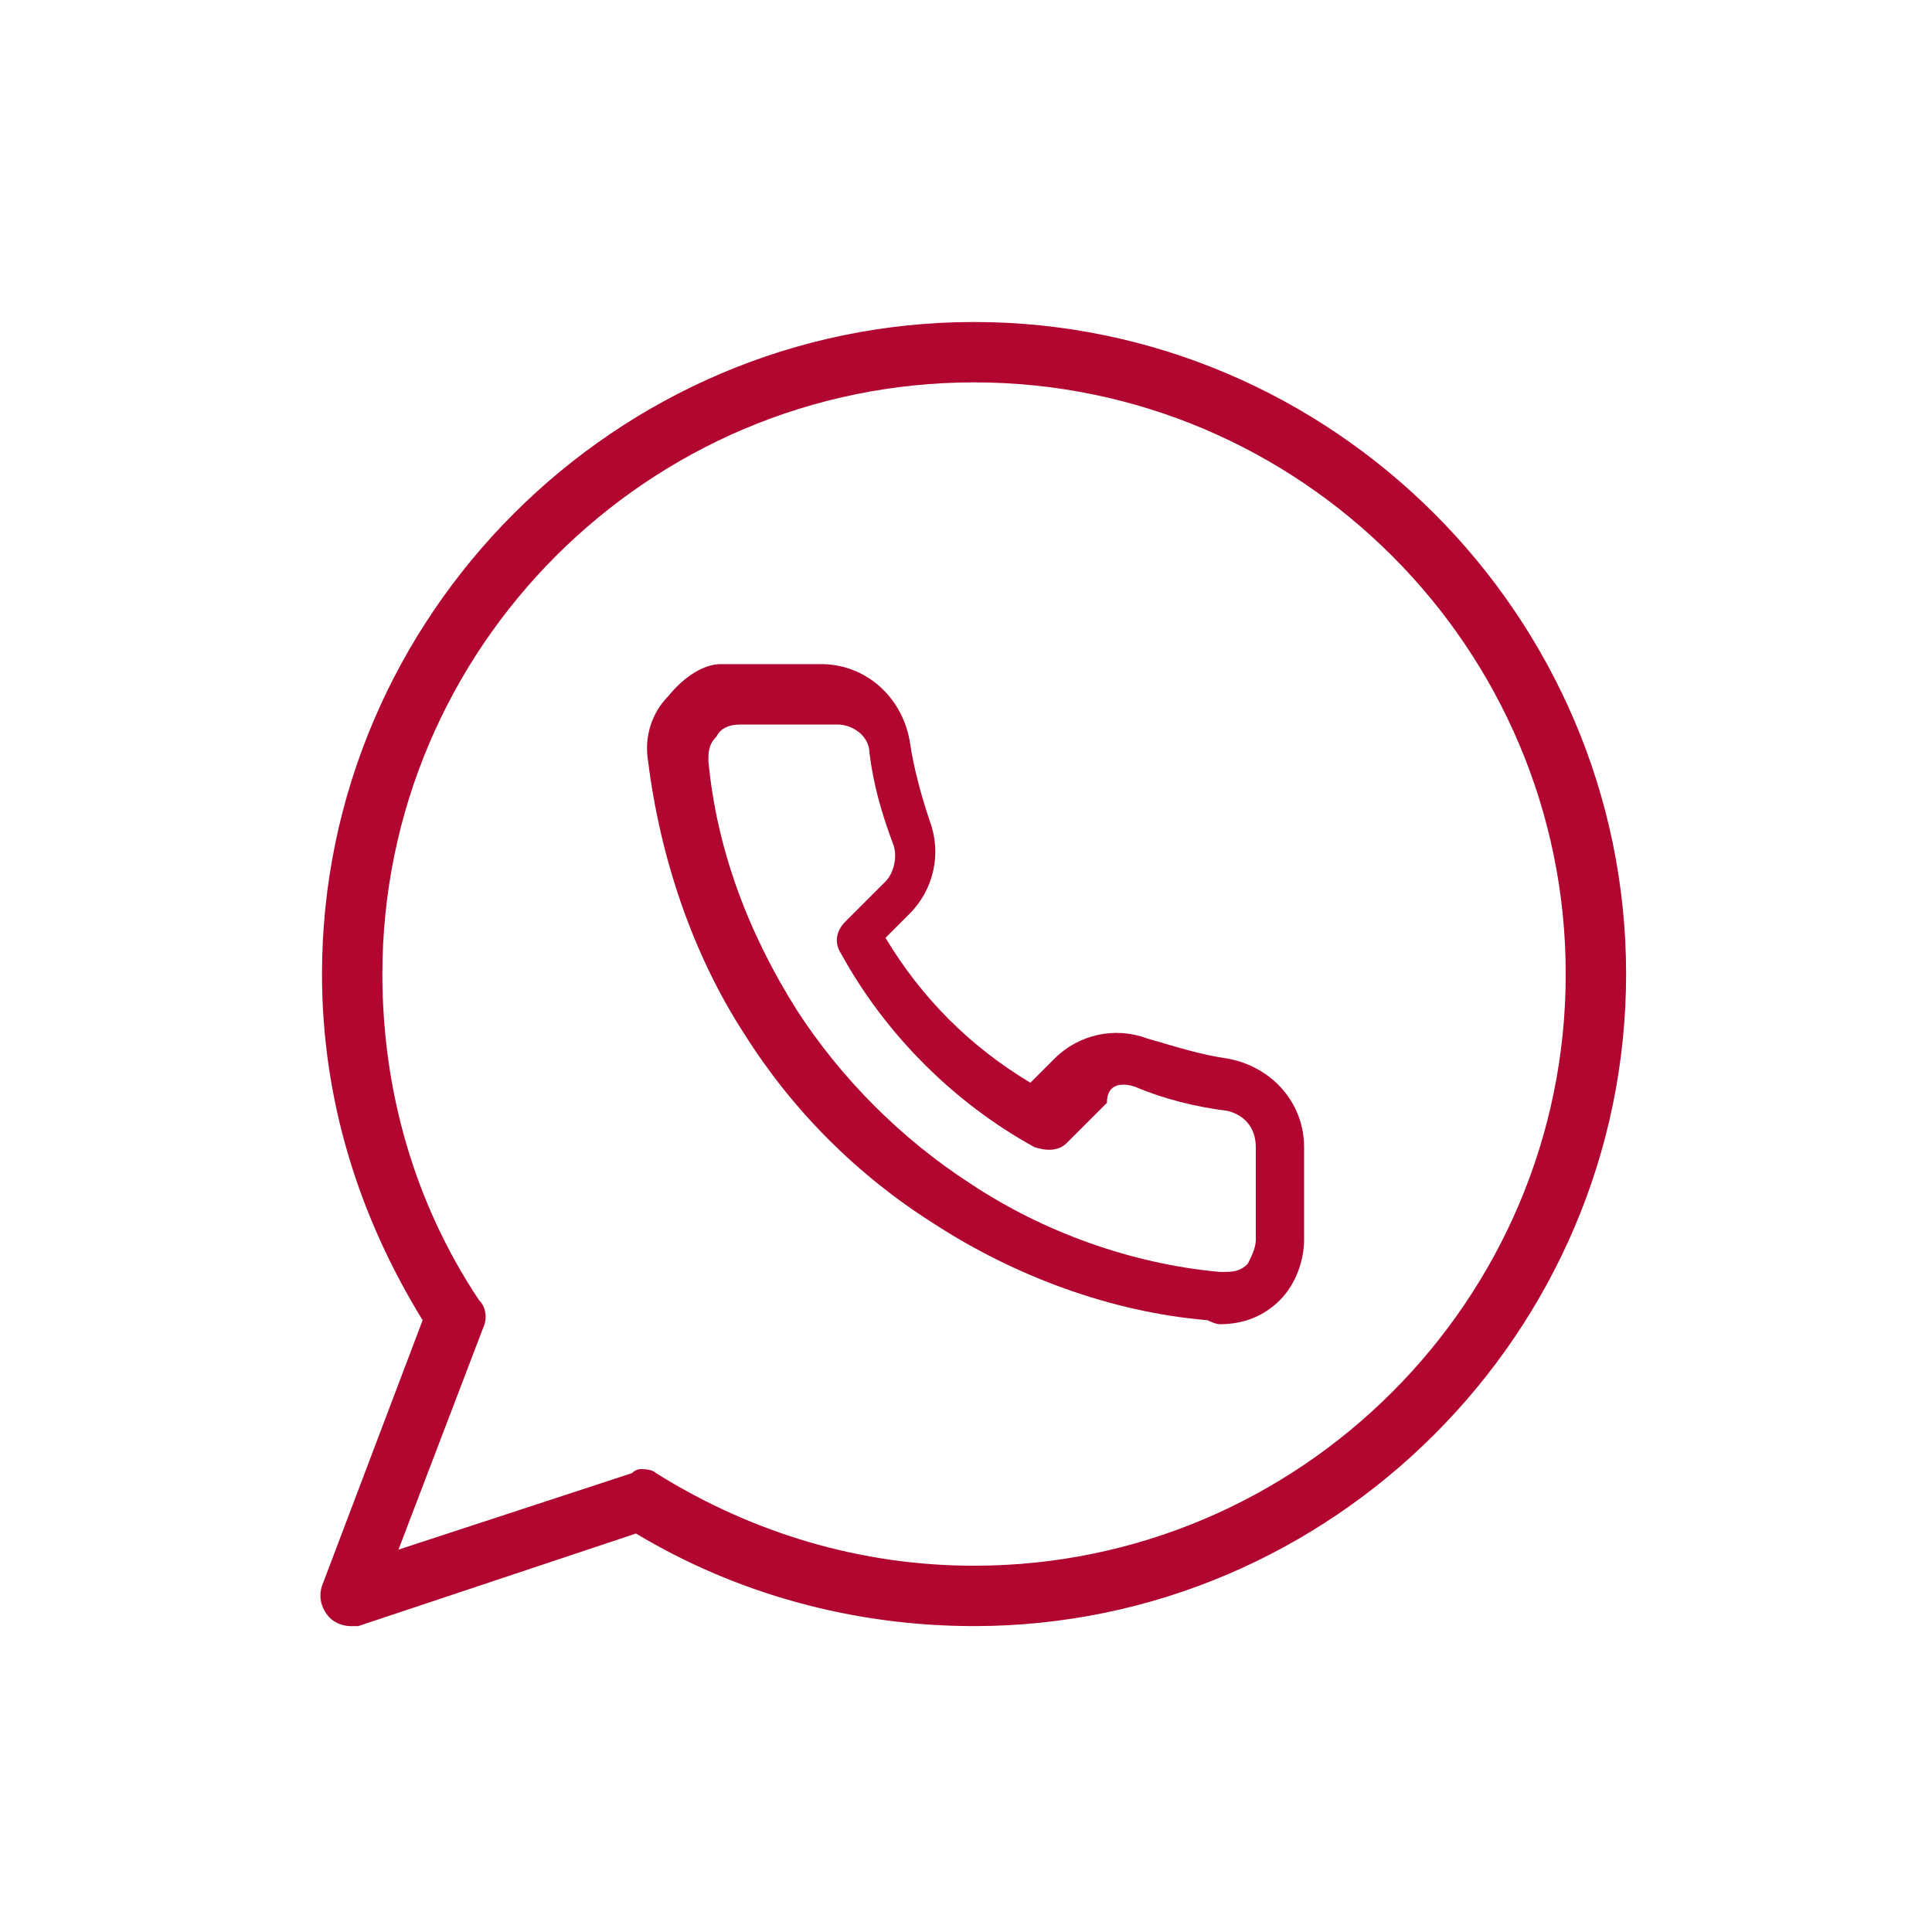
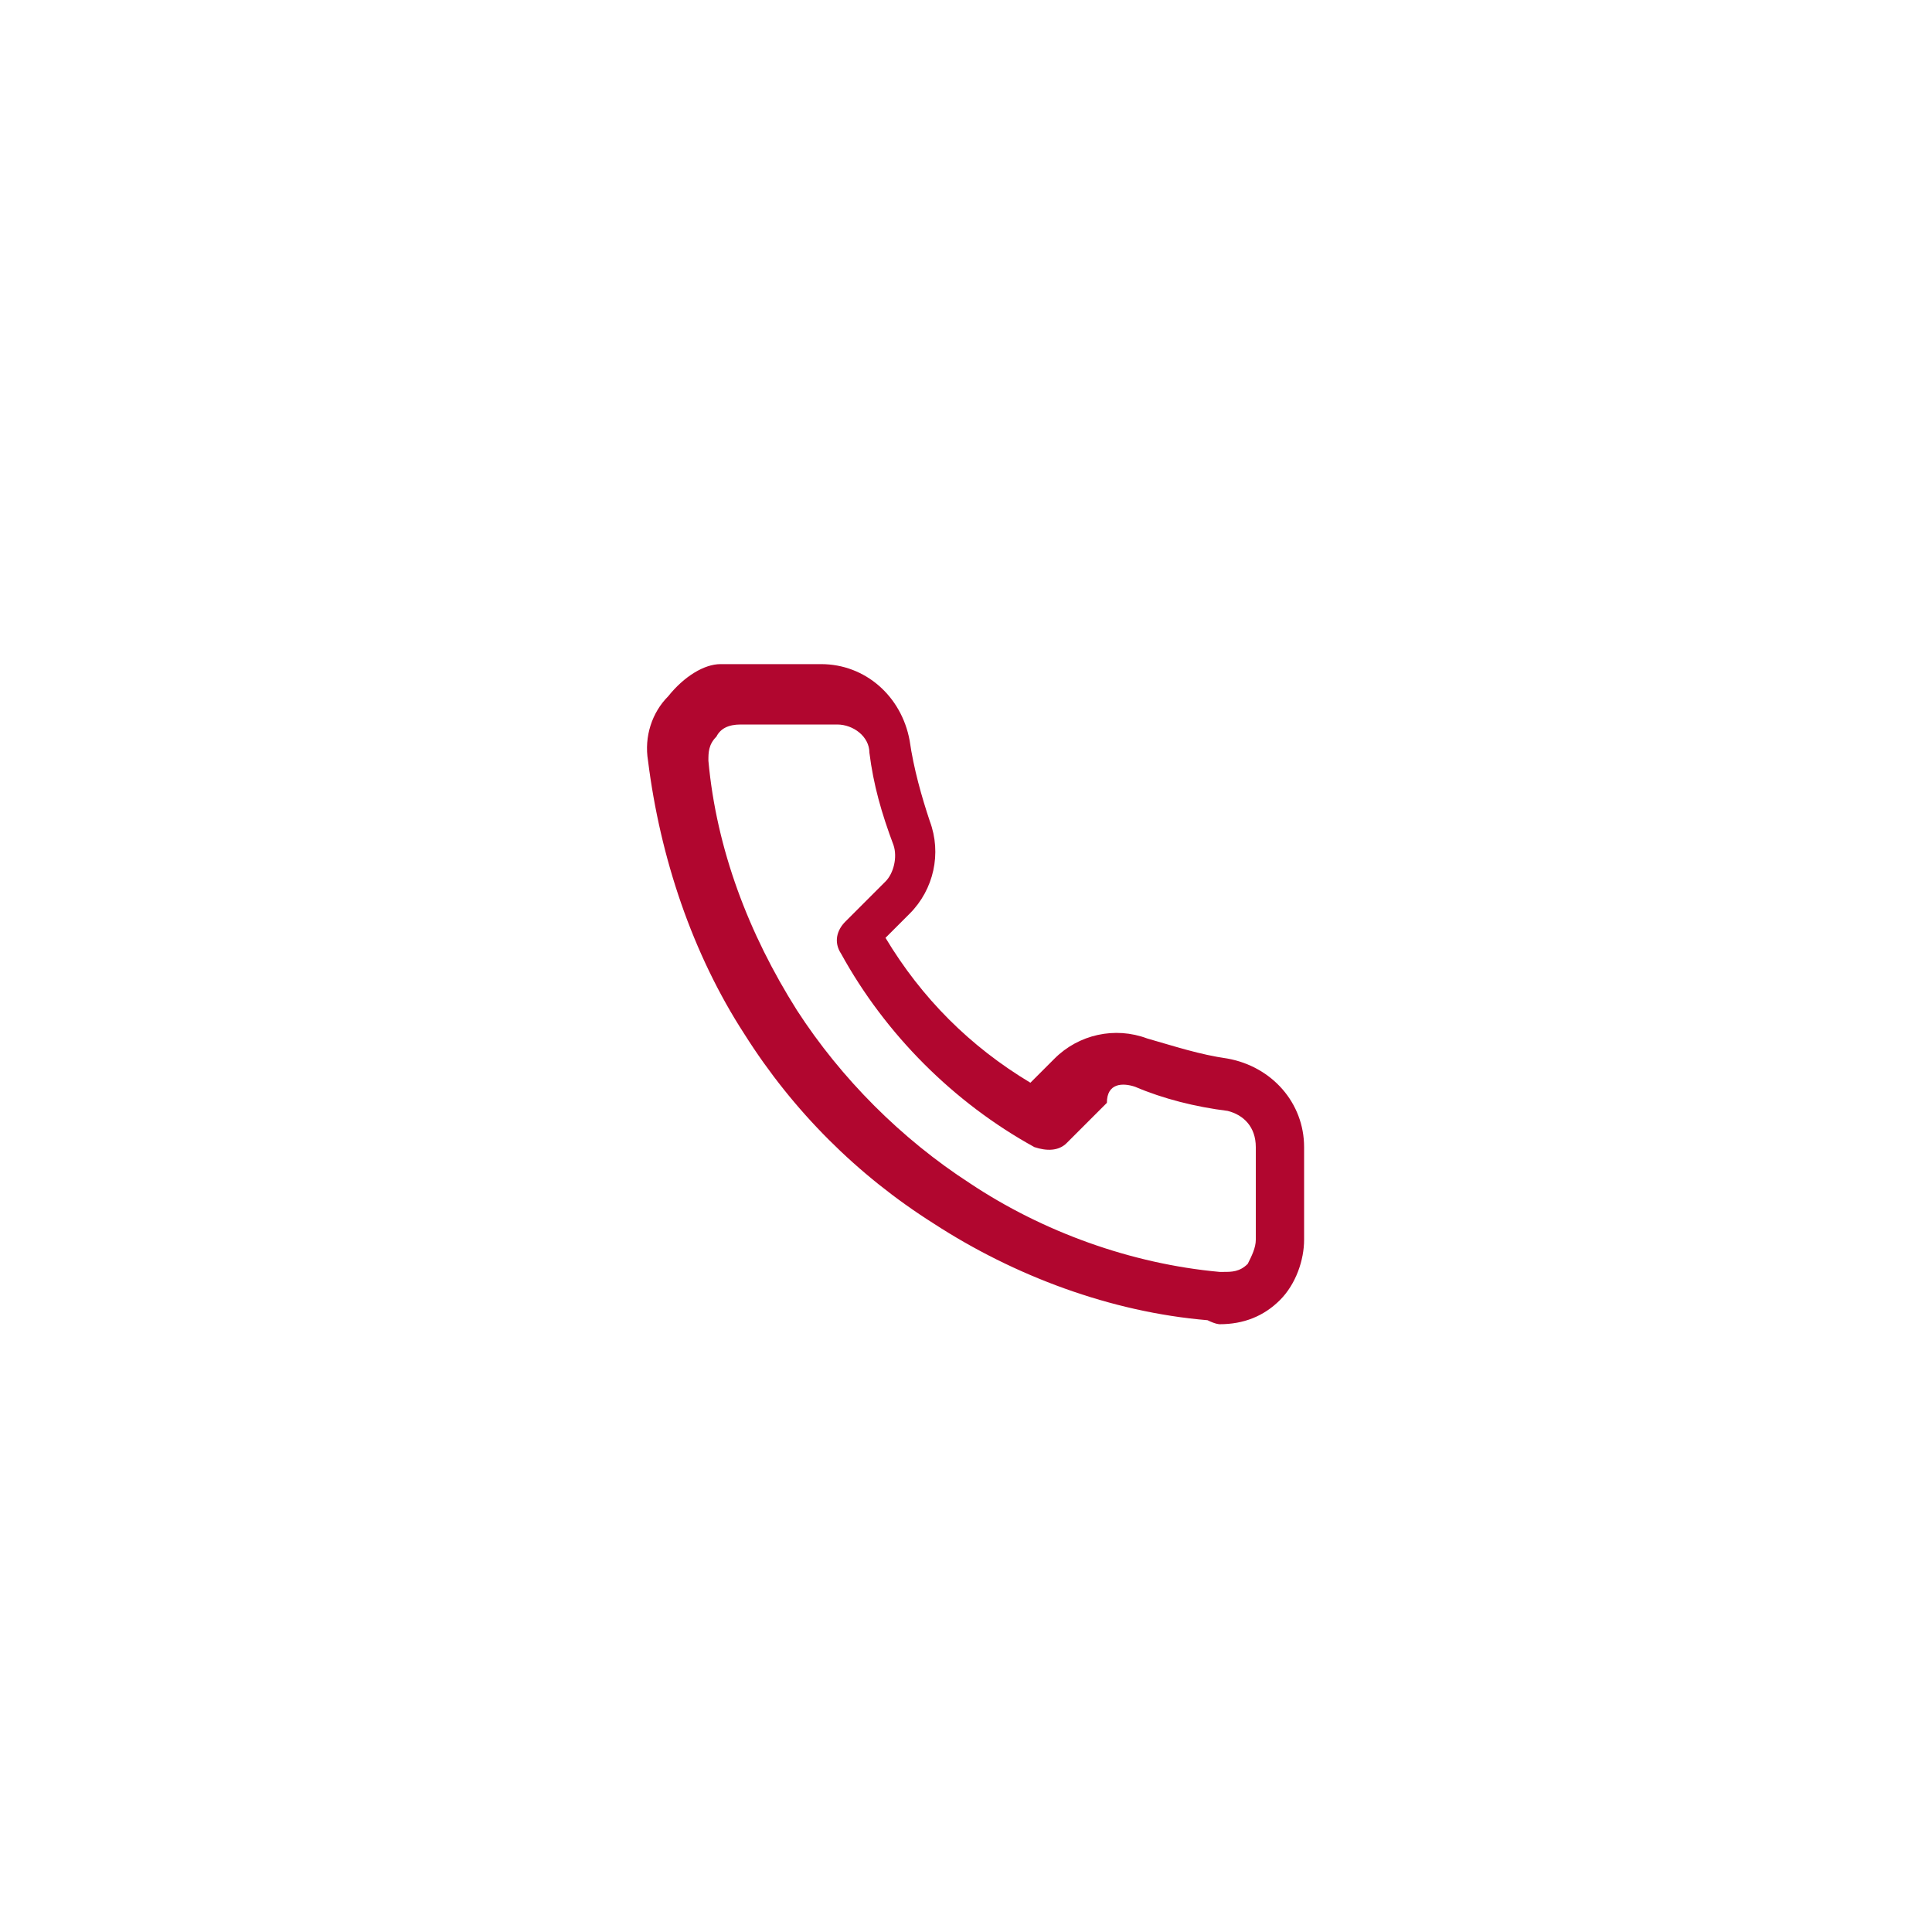
<svg xmlns="http://www.w3.org/2000/svg" width="48" height="48" fill="none">
  <path fill="#B1062F" d="M30.3 32.9c.6 0 1.1-.2 1.5-.6.4-.4.6-1 .6-1.5v-2.3c0-1.1-.8-2-1.9-2.2-.7-.1-1.3-.3-2-.5-.8-.3-1.7-.1-2.3.5l-.6.6c-1.5-.9-2.7-2.1-3.6-3.6l.6-.6c.6-.6.8-1.5.5-2.3-.2-.6-.4-1.3-.5-2-.2-1.1-1.1-1.9-2.2-1.9h-2.5c-.4 0-.9.3-1.3.8-.4.4-.6 1-.5 1.6.3 2.4 1.1 4.8 2.4 6.8 1.2 1.9 2.8 3.5 4.7 4.7 2 1.3 4.4 2.2 6.8 2.4.2.1.3.1.3.1ZM28.2 27c.7.3 1.5.5 2.3.6.4.1.7.4.7.9v2.3c0 .2-.1.4-.2.6-.2.2-.4.2-.6.2h-.1c-2.2-.2-4.4-1-6.2-2.2-1.7-1.1-3.2-2.6-4.3-4.3-1.2-1.9-2-4-2.2-6.2 0-.2 0-.4.2-.6.1-.2.3-.3.6-.3h2.4c.4 0 .8.3.8.7.1.8.3 1.5.6 2.3.1.3 0 .7-.2.9l-1 1c-.2.2-.3.5-.1.8 1.1 2 2.8 3.7 4.8 4.8.3.1.6.1.8-.1l1-1c0-.5.4-.5.7-.4Z" />
-   <path fill="#B1062F" d="M24.2 8C15.3 8 8 15.3 8 24.2c0 3.1.9 6 2.5 8.6L8 39.4c-.1.3 0 .6.2.8.1.1.3.2.5.2h.2l6.9-2.3c2.5 1.5 5.4 2.3 8.4 2.3 8.9 0 16.2-7.3 16.2-16.2C40.4 15.3 33.1 8 24.2 8Zm-8.5 28.6-5.8 1.9L12 33c.1-.2.1-.5-.1-.7-1.6-2.4-2.4-5.2-2.4-8.1 0-8.1 6.6-14.7 14.7-14.7s14.7 6.6 14.7 14.7-6.6 14.7-14.7 14.7c-2.8 0-5.5-.8-7.9-2.3-.1-.1-.3-.1-.4-.1 0 0-.1 0-.2.1Z" />
</svg>